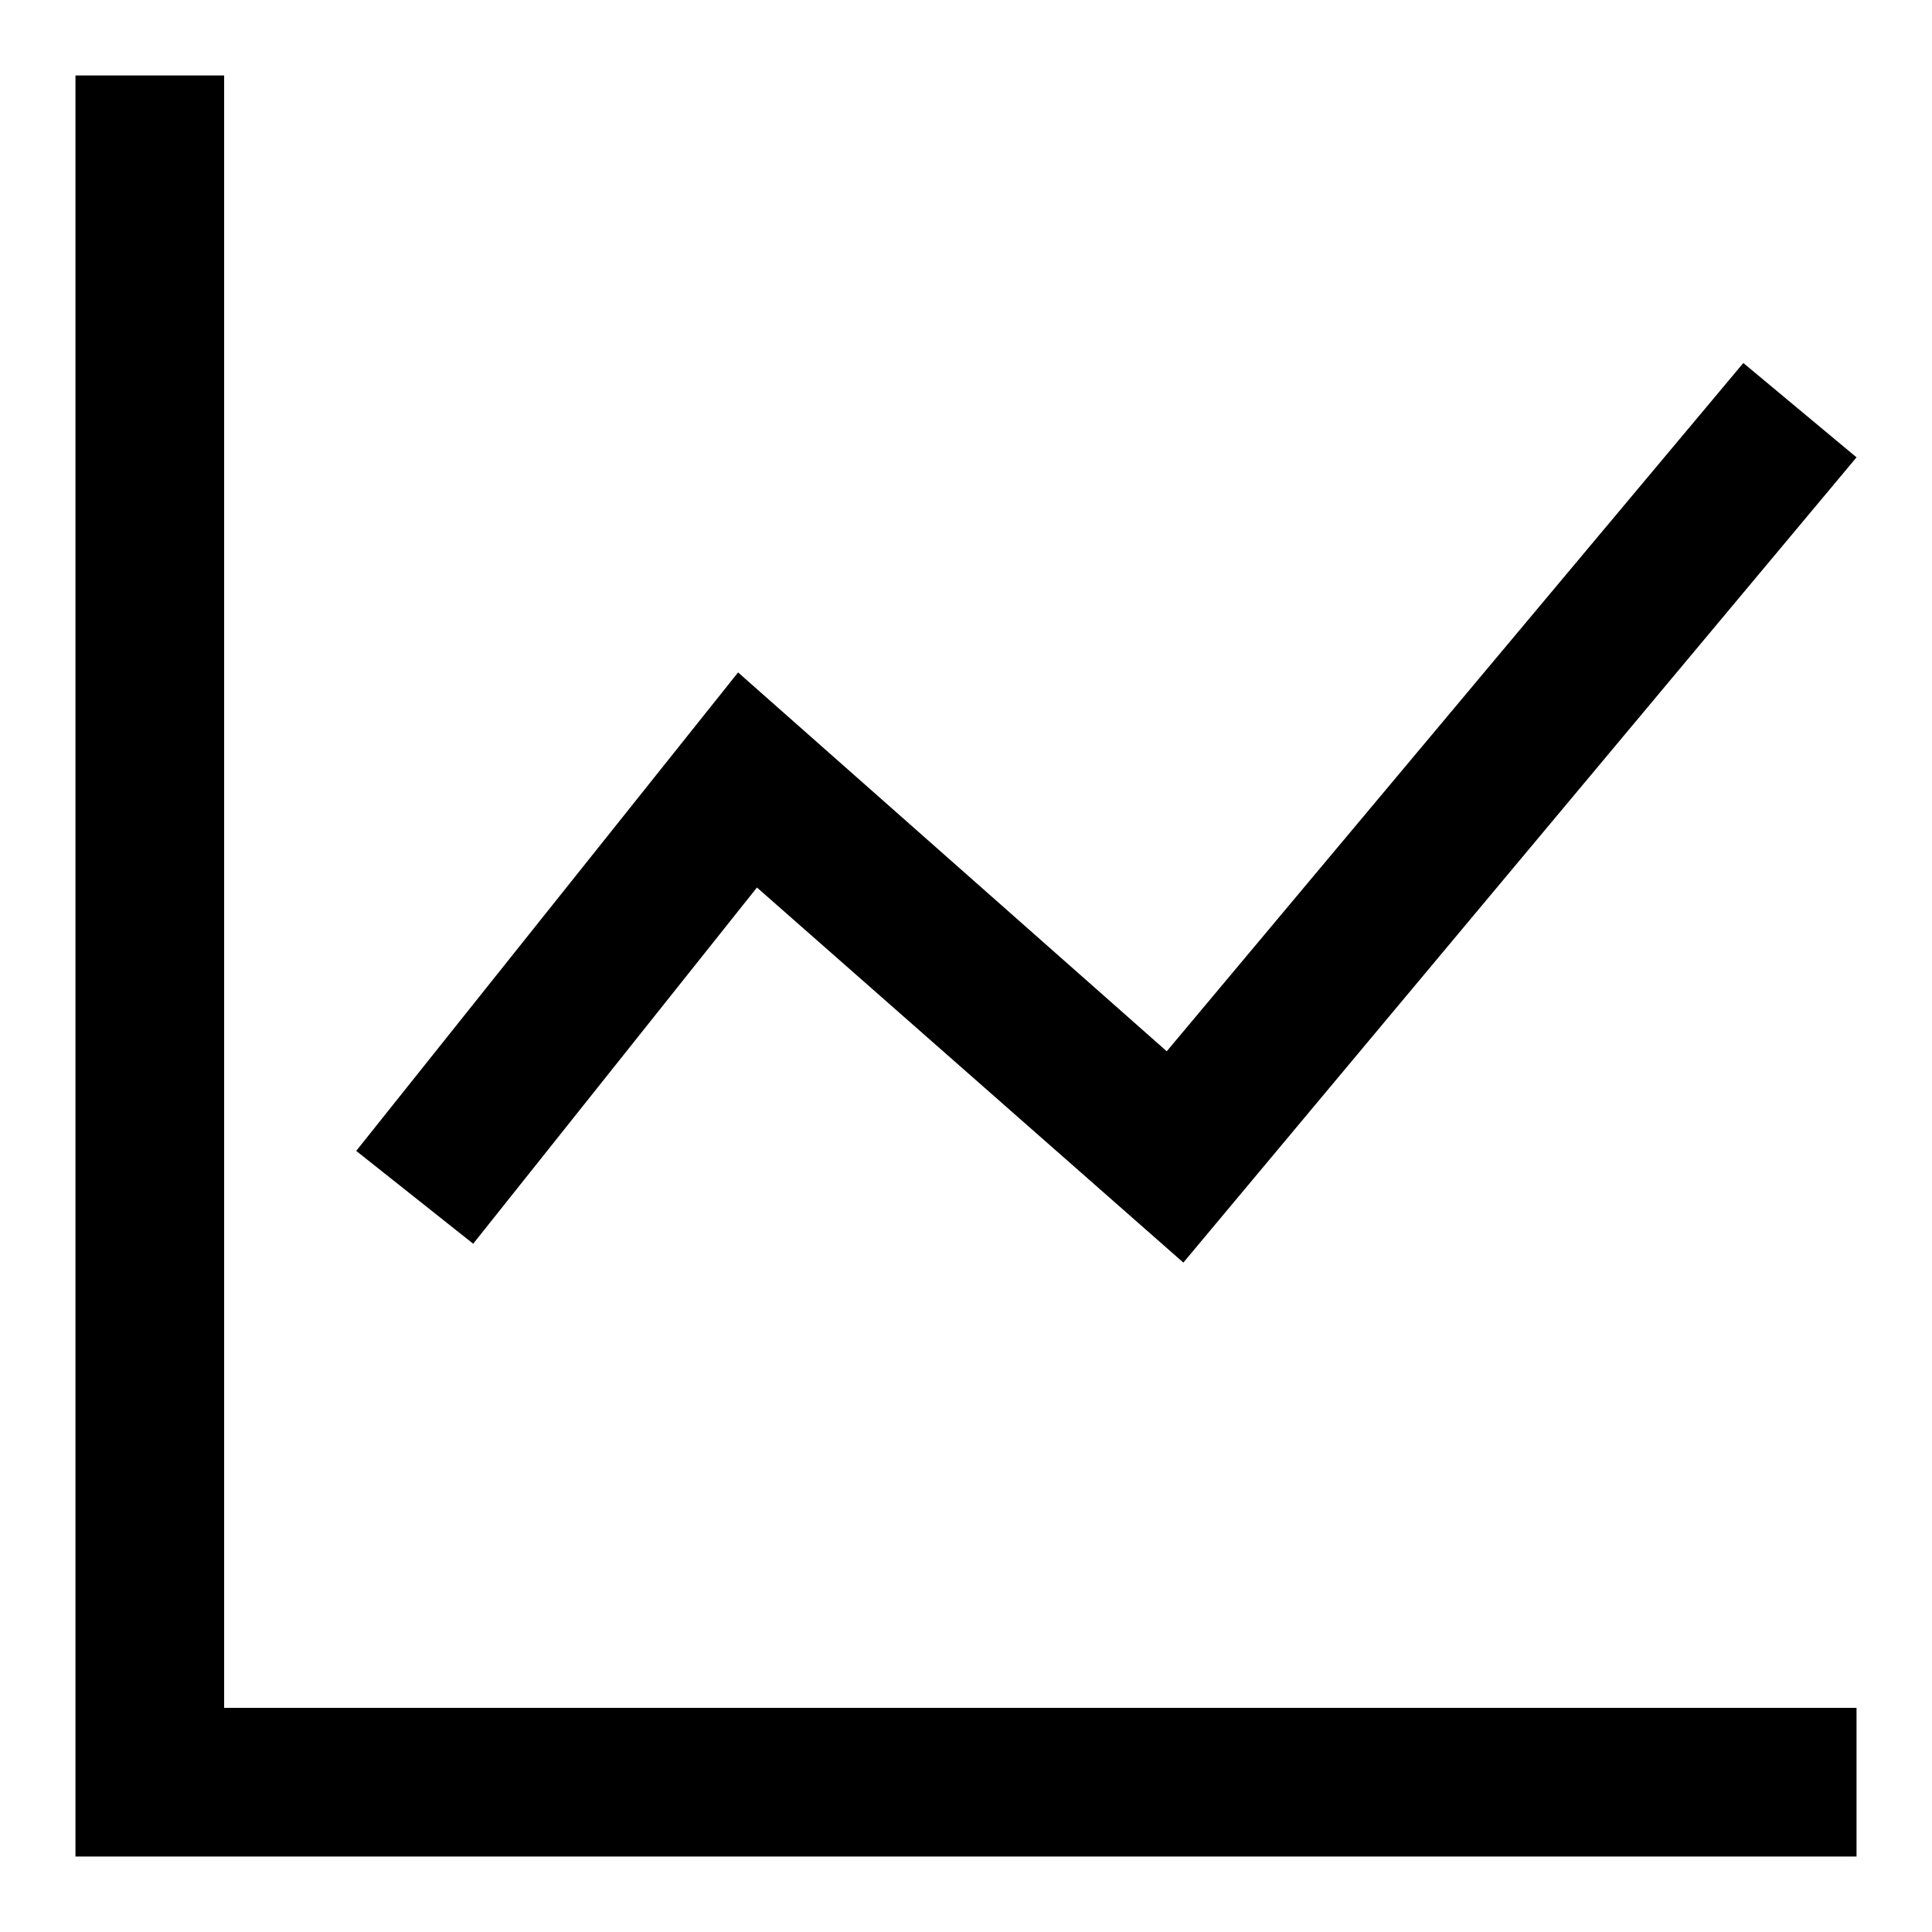
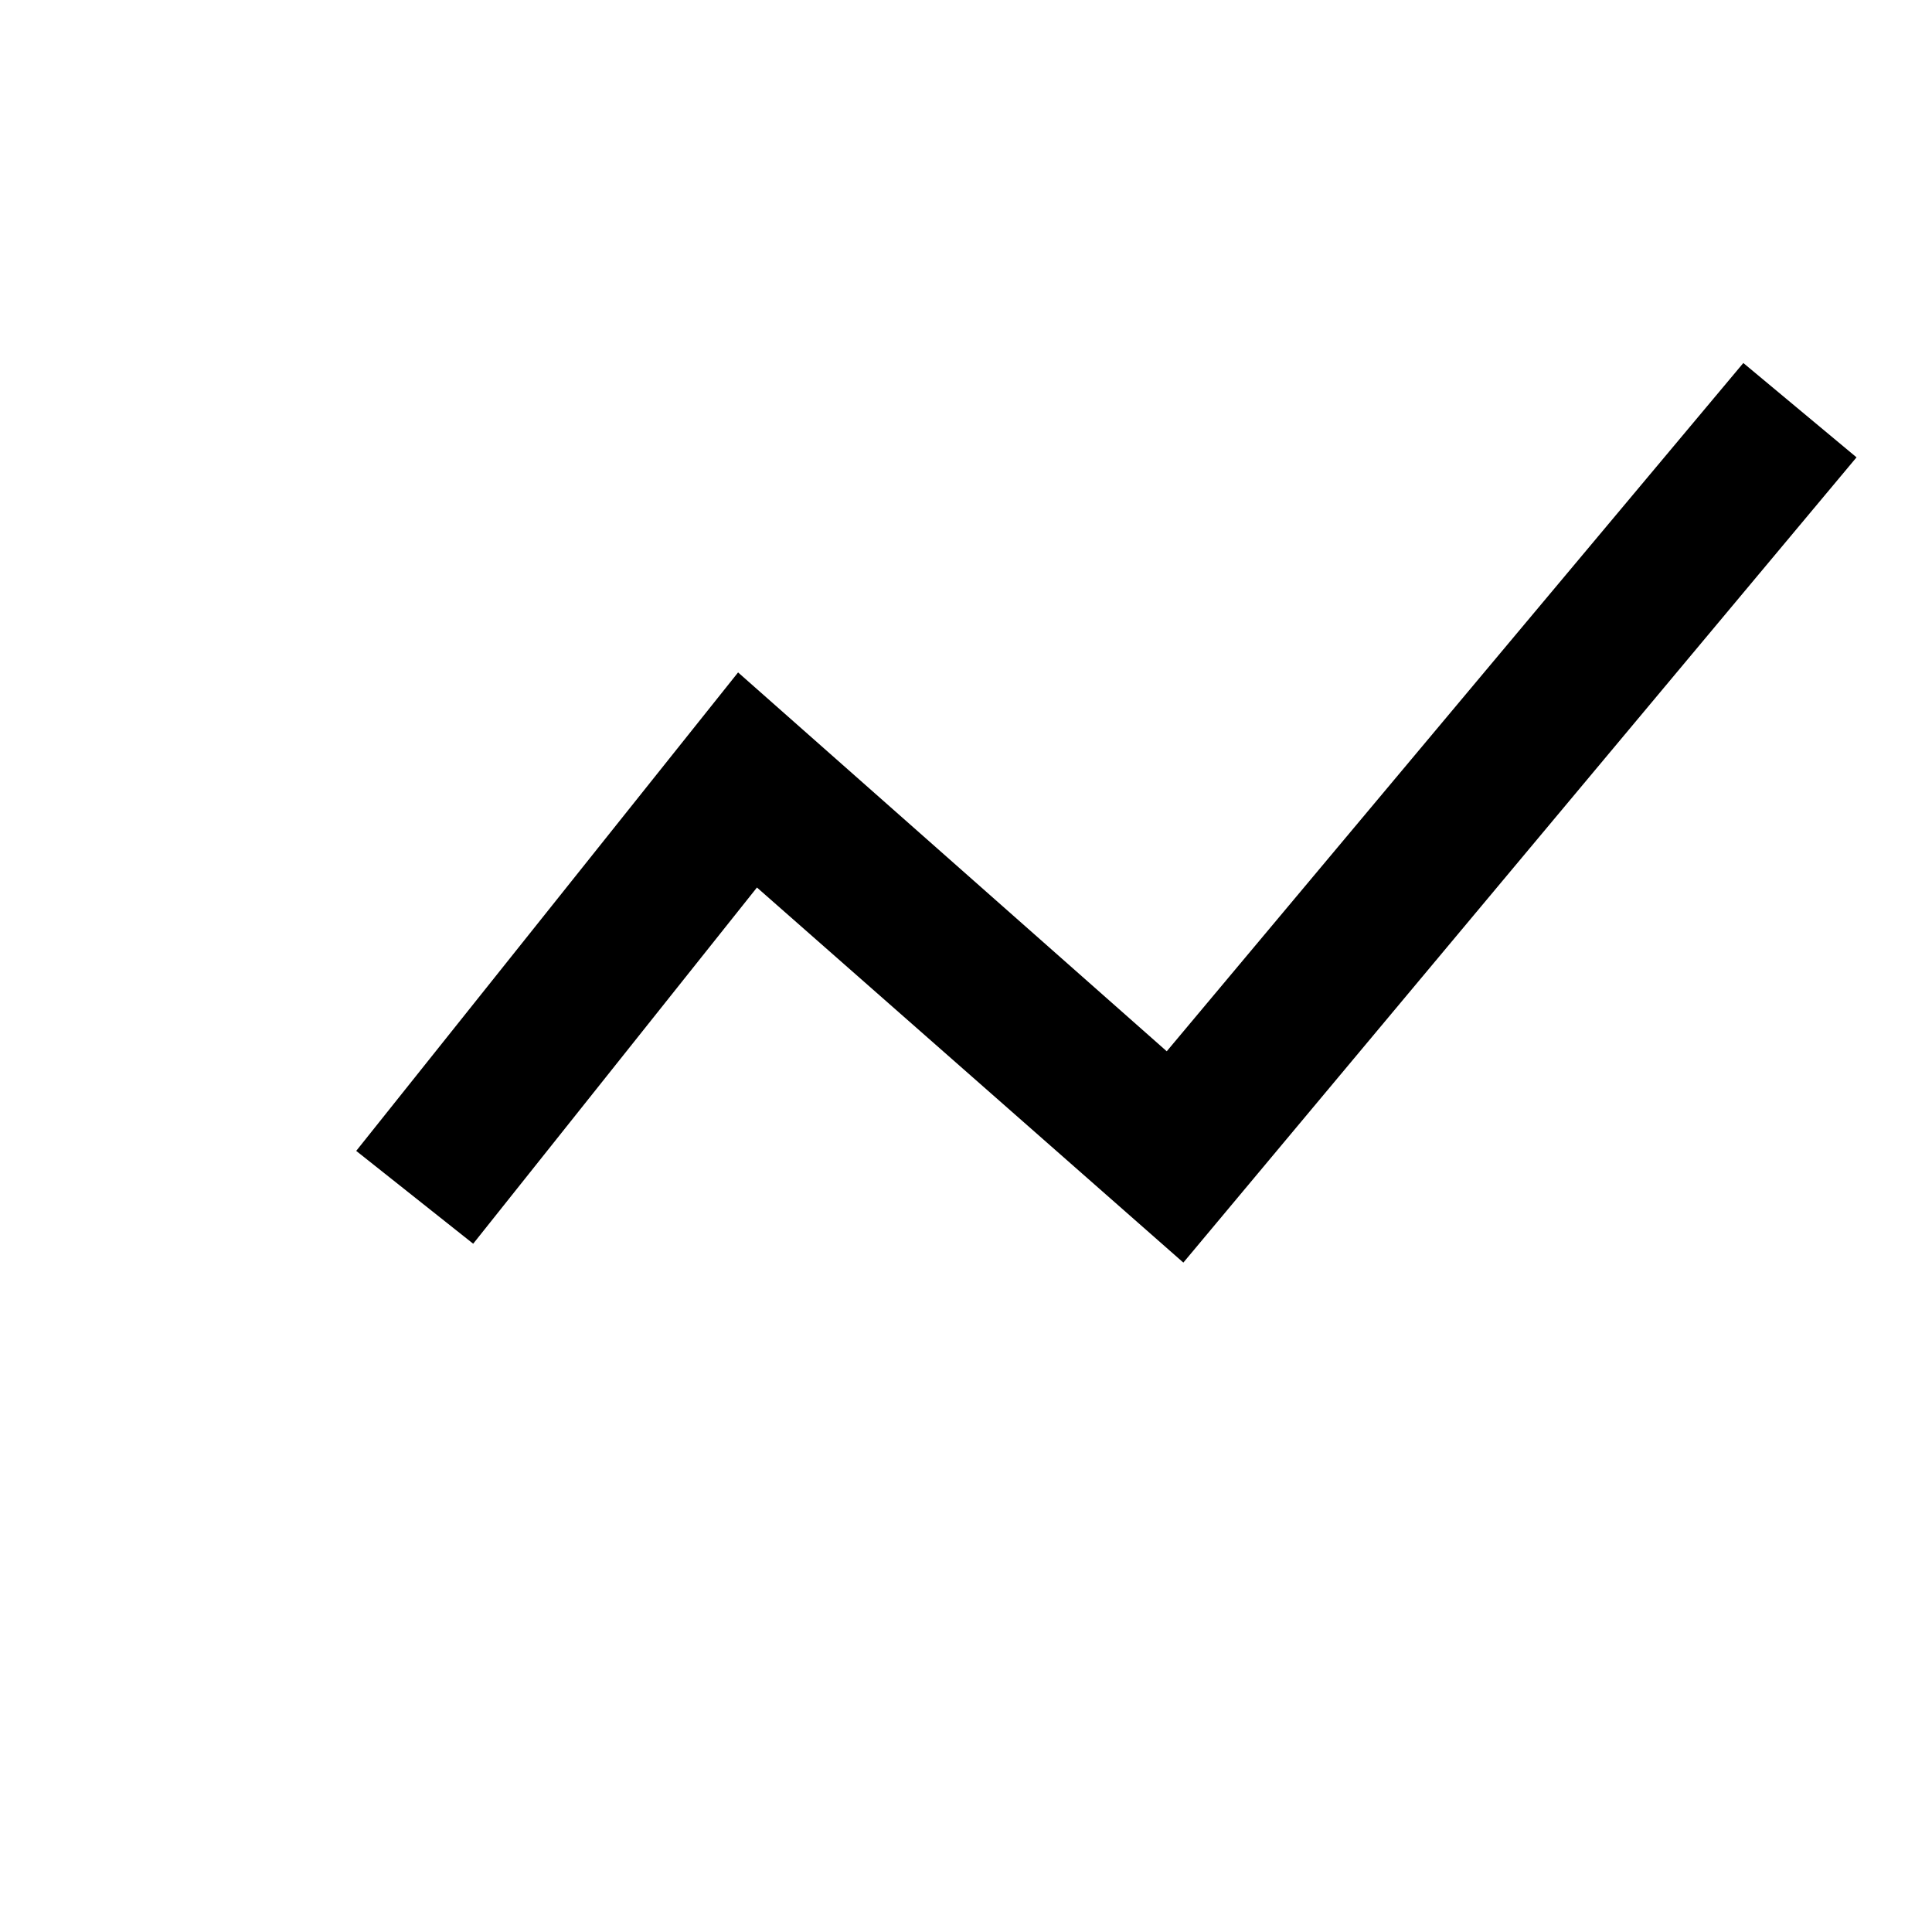
<svg xmlns="http://www.w3.org/2000/svg" version="1.1" x="0px" y="0px" viewBox="0 0 256 256" enable-background="new 0 0 256 256" xml:space="preserve">
  <g>
-     <path fill="#000000" d="M29.7,226.3V10H10v236h236v-19.7H29.7z" />
    <path fill="#000000" d="M156.8,167.3l-56.5-49.7l-37.6,47.2l-15.5-12.3l50.6-63.4l56.8,50.2L231,48.1l15,12.5L156.8,167.3z" />
  </g>
</svg>